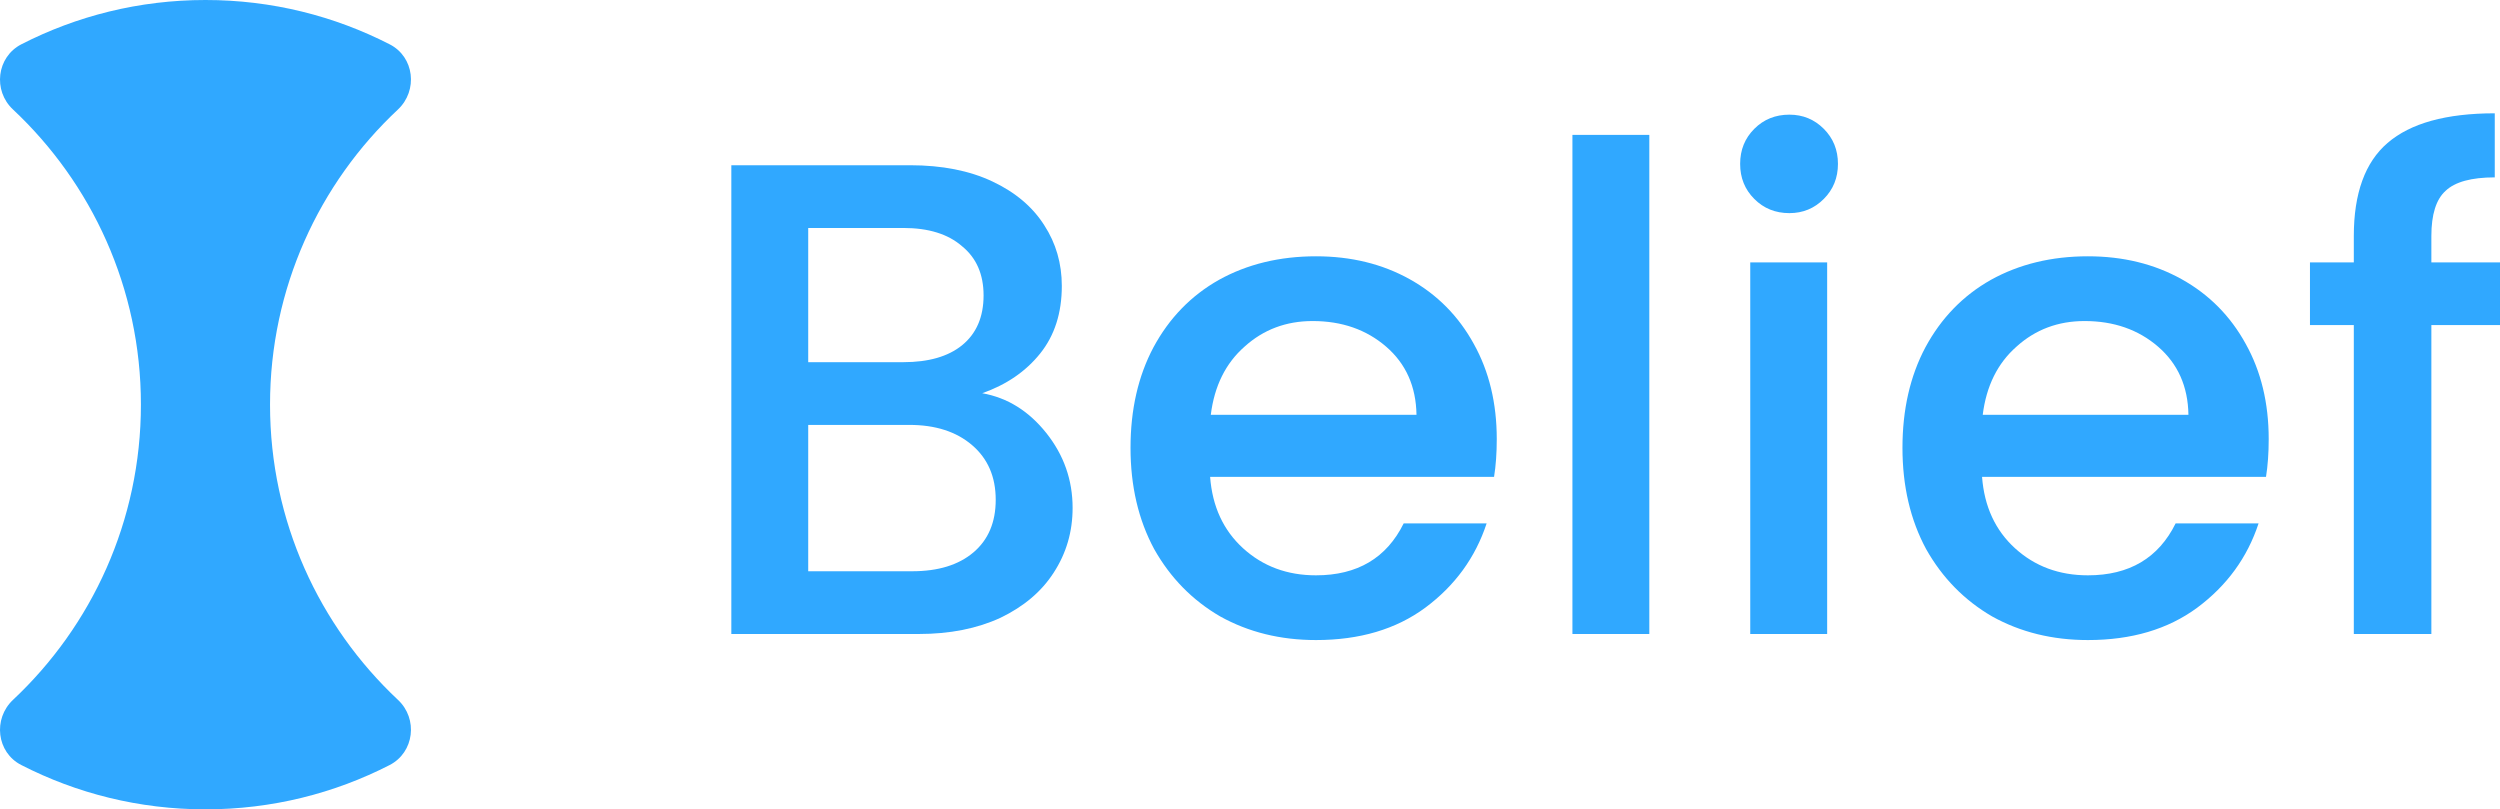
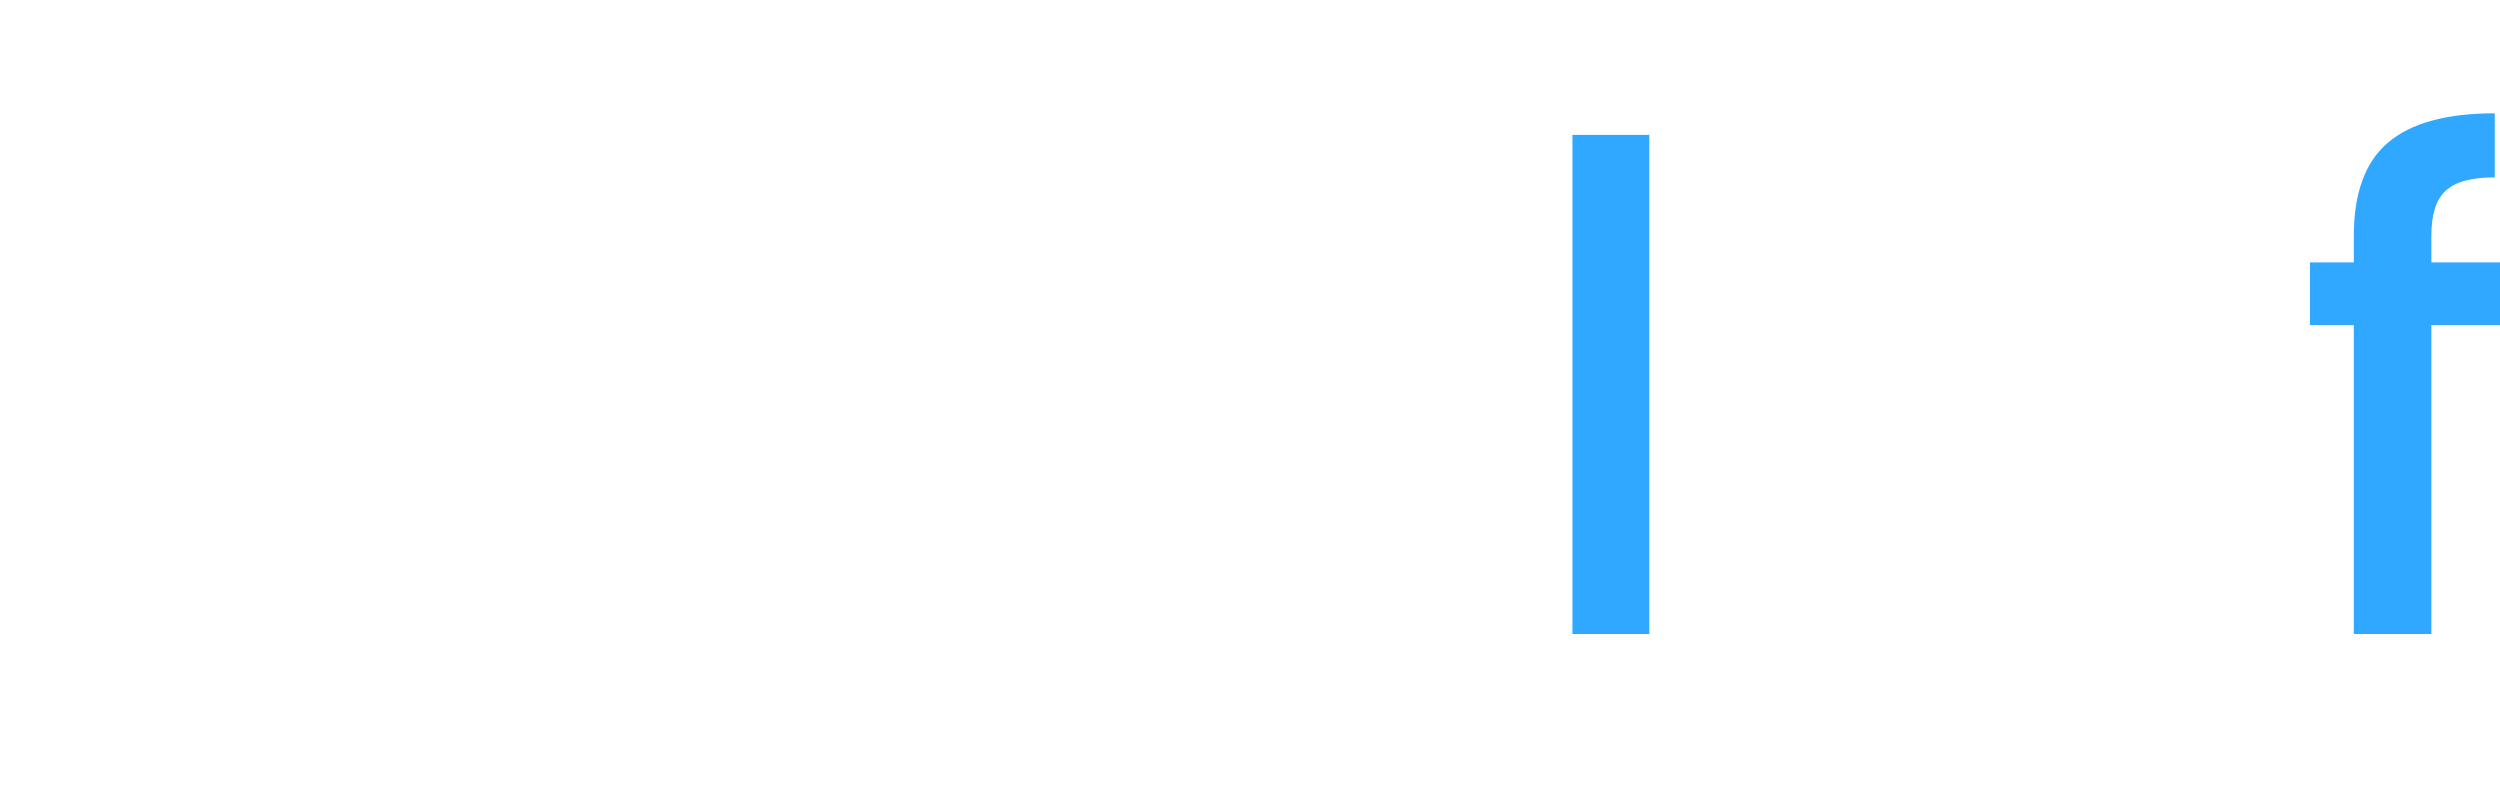
<svg xmlns="http://www.w3.org/2000/svg" width="139" height="45" viewBox="0 0 139 45" fill="none">
-   <path d="M15.014 22.494C15.014 16.024 17.749 10.184 22.126 6.088C23.251 5.03 23.038 3.162 21.665 2.464C18.593 0.889 15.116 0 11.425 0C7.734 0 4.257 0.889 1.185 2.464C-0.188 3.173 -0.402 5.041 0.723 6.088C5.101 10.195 7.835 16.024 7.835 22.494C7.835 28.965 5.101 34.805 0.723 38.912C-0.402 39.97 -0.188 41.838 1.185 42.536C4.257 44.111 7.734 45 11.425 45C15.116 45 18.593 44.111 21.665 42.536C23.038 41.827 23.251 39.959 22.126 38.912C17.749 34.805 15.014 28.976 15.014 22.506V22.494Z" fill="#30A8FF" />
-   <path d="M54.612 21.863C56.012 22.113 57.199 22.85 58.174 24.075C59.149 25.3 59.637 26.688 59.637 28.238C59.637 29.562 59.287 30.762 58.587 31.837C57.912 32.888 56.924 33.725 55.624 34.35C54.324 34.95 52.812 35.25 51.087 35.25H40.662V9.187H50.599C52.374 9.187 53.899 9.487 55.174 10.088C56.449 10.688 57.412 11.5 58.062 12.525C58.712 13.525 59.037 14.65 59.037 15.9C59.037 17.4 58.637 18.65 57.837 19.65C57.037 20.65 55.962 21.387 54.612 21.863ZM44.937 20.137H50.224C51.624 20.137 52.712 19.825 53.487 19.2C54.287 18.55 54.687 17.625 54.687 16.425C54.687 15.25 54.287 14.338 53.487 13.688C52.712 13.012 51.624 12.675 50.224 12.675H44.937V20.137ZM50.712 31.762C52.162 31.762 53.299 31.413 54.124 30.712C54.949 30.012 55.362 29.038 55.362 27.788C55.362 26.512 54.924 25.5 54.049 24.75C53.174 24 52.012 23.625 50.562 23.625H44.937V31.762H50.712Z" fill="#30A8FF" />
-   <path d="M83.22 24.413C83.22 25.188 83.17 25.887 83.07 26.512H67.282C67.407 28.163 68.02 29.488 69.12 30.488C70.22 31.488 71.57 31.988 73.17 31.988C75.47 31.988 77.095 31.025 78.045 29.1H82.657C82.032 31 80.895 32.562 79.245 33.788C77.62 34.987 75.595 35.587 73.17 35.587C71.195 35.587 69.42 35.15 67.845 34.275C66.295 33.375 65.07 32.125 64.17 30.525C63.295 28.9 62.857 27.025 62.857 24.9C62.857 22.775 63.282 20.913 64.132 19.312C65.007 17.688 66.22 16.438 67.77 15.562C69.345 14.688 71.145 14.25 73.17 14.25C75.12 14.25 76.857 14.675 78.382 15.525C79.907 16.375 81.095 17.575 81.945 19.125C82.795 20.65 83.22 22.413 83.22 24.413ZM78.757 23.062C78.732 21.488 78.17 20.225 77.07 19.275C75.97 18.325 74.607 17.85 72.982 17.85C71.507 17.85 70.245 18.325 69.195 19.275C68.145 20.2 67.52 21.462 67.32 23.062H78.757Z" fill="#30A8FF" />
  <path d="M91.702 7.5V35.25H87.427V7.5H91.702Z" fill="#30A8FF" />
-   <path d="M99.49 11.85C98.715 11.85 98.064 11.588 97.54 11.062C97.014 10.537 96.752 9.887 96.752 9.112C96.752 8.337 97.014 7.687 97.54 7.162C98.064 6.637 98.715 6.375 99.49 6.375C100.24 6.375 100.877 6.637 101.402 7.162C101.927 7.687 102.19 8.337 102.19 9.112C102.19 9.887 101.927 10.537 101.402 11.062C100.877 11.588 100.24 11.85 99.49 11.85ZM101.59 14.588V35.25H97.314V14.588H101.59Z" fill="#30A8FF" />
-   <path d="M126.14 24.413C126.14 25.188 126.09 25.887 125.99 26.512H110.202C110.327 28.163 110.94 29.488 112.04 30.488C113.14 31.488 114.49 31.988 116.09 31.988C118.39 31.988 120.015 31.025 120.965 29.1H125.577C124.952 31 123.815 32.562 122.165 33.788C120.54 34.987 118.515 35.587 116.09 35.587C114.115 35.587 112.34 35.15 110.765 34.275C109.215 33.375 107.99 32.125 107.09 30.525C106.215 28.9 105.777 27.025 105.777 24.9C105.777 22.775 106.202 20.913 107.052 19.312C107.927 17.688 109.14 16.438 110.69 15.562C112.265 14.688 114.065 14.25 116.09 14.25C118.04 14.25 119.777 14.675 121.302 15.525C122.827 16.375 124.015 17.575 124.865 19.125C125.715 20.65 126.14 22.413 126.14 24.413ZM121.677 23.062C121.652 21.488 121.09 20.225 119.99 19.275C118.89 18.325 117.527 17.85 115.902 17.85C114.427 17.85 113.165 18.325 112.115 19.275C111.065 20.2 110.44 21.462 110.24 23.062H121.677Z" fill="#30A8FF" />
  <path d="M139.009 18.075H135.184V35.25H130.872V18.075H128.434V14.588H130.872V13.125C130.872 10.75 131.497 9.025 132.747 7.95C134.022 6.85 136.009 6.3 138.709 6.3V9.862C137.409 9.862 136.497 10.113 135.972 10.613C135.447 11.088 135.184 11.925 135.184 13.125V14.588H139.009V18.075Z" fill="#30A8FF" />
</svg>